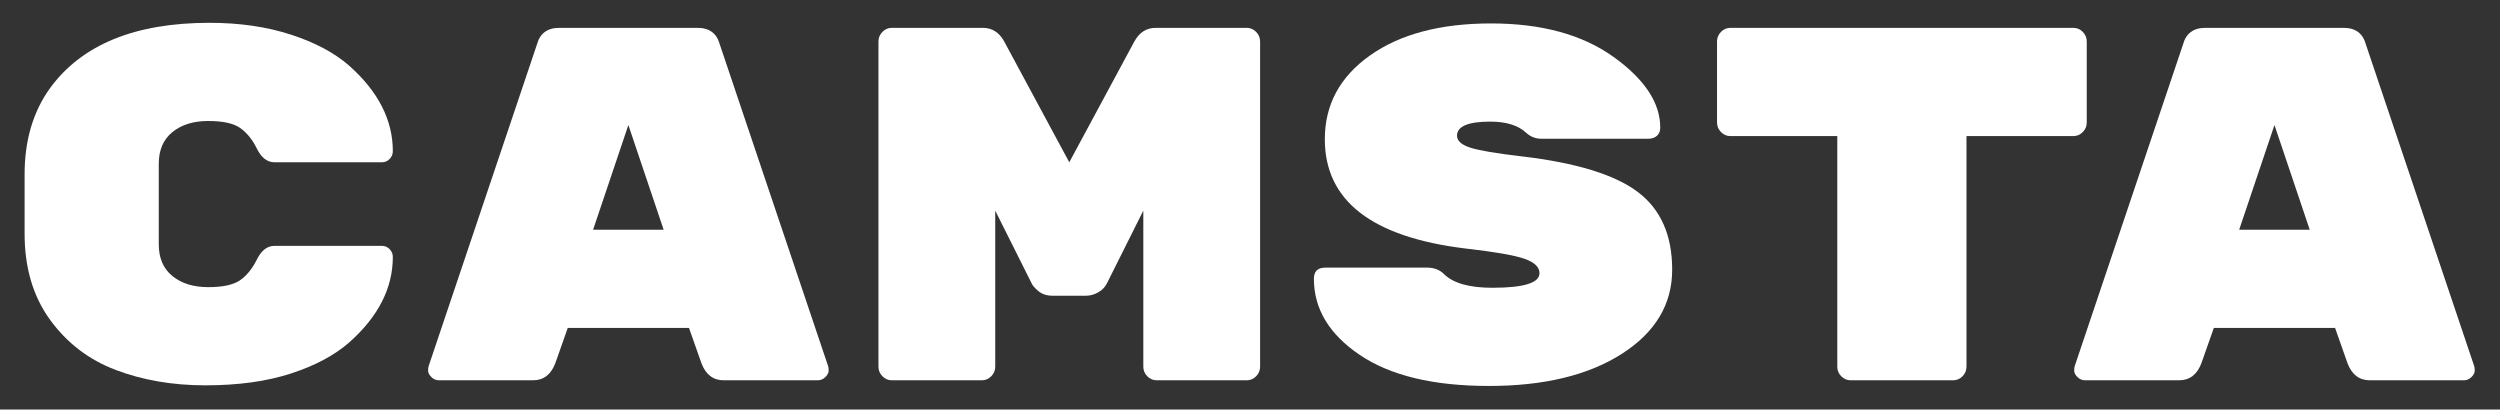
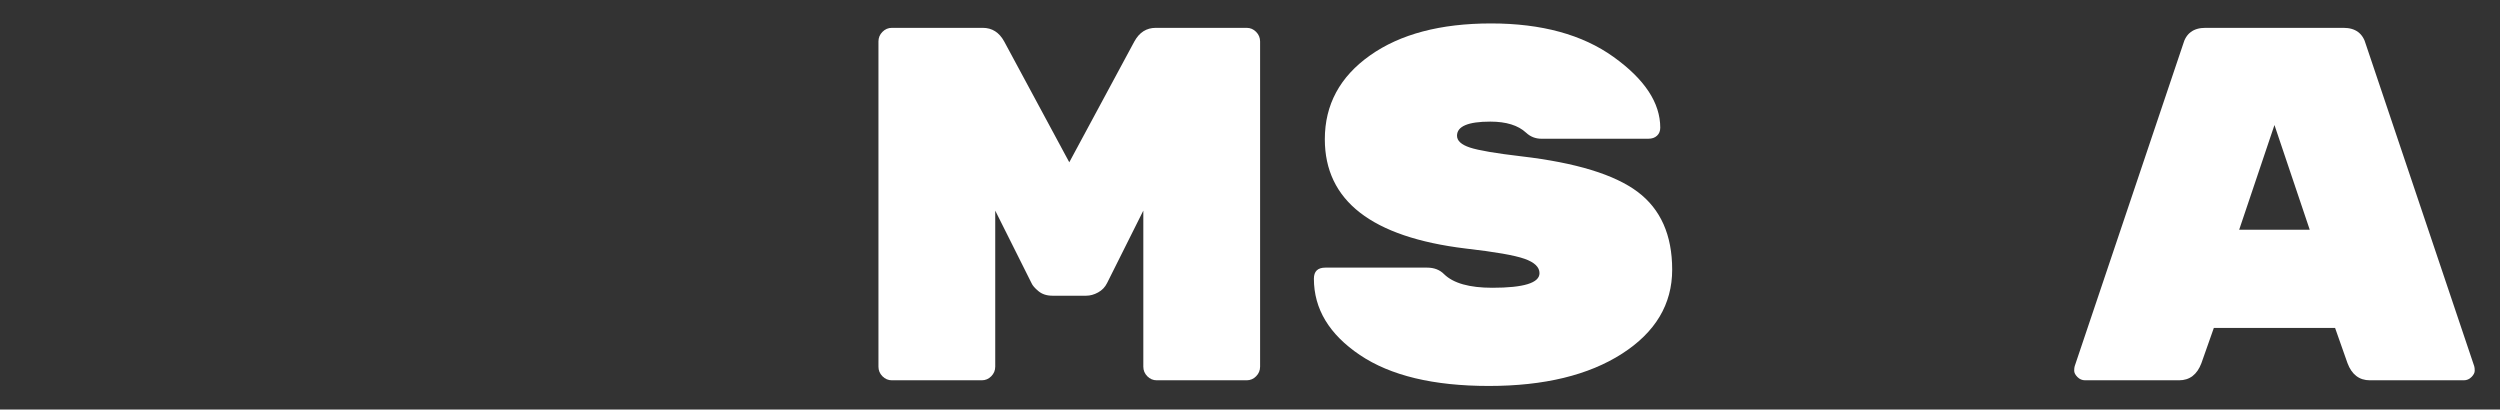
<svg xmlns="http://www.w3.org/2000/svg" width="100%" height="100%" viewBox="0 0 879 144" version="1.1" xml:space="preserve" style="fill-rule:evenodd;clip-rule:evenodd;stroke-linejoin:round;stroke-miterlimit:2;">
  <rect x="0" y="0" width="879" height="144" fill="#333333" stroke="none" />
  <g transform="matrix(1,0,0,1,-2785,-468)">
    <g id="logoSegment1" transform="matrix(0.457,0,0,0.133,2785.72,468)">
      <rect x="0" y="0" width="1920" height="1080" style="fill:none;" />
      <g transform="matrix(2.187,0,0,7.5,-1139.32,-3555)">
        <g transform="matrix(5.463,0,0,5.546,-902.509,-2281.42)">
-           <path d="M270.656,507.24L270.656,512.36C270.656,513.235 270.949,513.907 271.536,514.376C272.123,514.845 272.891,515.08 273.84,515.08C274.789,515.08 275.477,514.931 275.904,514.632C276.331,514.333 276.688,513.896 276.976,513.32C277.264,512.744 277.643,512.456 278.112,512.456L285.024,512.456C285.216,512.456 285.381,512.525 285.52,512.664C285.659,512.803 285.728,512.968 285.728,513.16C285.728,515.144 284.789,516.957 282.912,518.6C281.973,519.411 280.725,520.067 279.168,520.568C277.611,521.069 275.776,521.32 273.664,521.32C271.552,521.32 269.627,520.995 267.888,520.344C266.149,519.693 264.736,518.627 263.648,517.144C262.56,515.661 262.016,513.843 262.016,511.688L262.016,507.912C262.016,505.757 262.56,503.933 263.648,502.44C265.696,499.667 269.12,498.28 273.92,498.28C275.861,498.28 277.611,498.531 279.168,499.032C280.725,499.533 281.973,500.189 282.912,501C284.789,502.643 285.728,504.456 285.728,506.44C285.728,506.632 285.659,506.797 285.52,506.936C285.381,507.075 285.216,507.144 285.024,507.144L278.112,507.144C277.643,507.144 277.264,506.856 276.976,506.28C276.688,505.704 276.331,505.267 275.904,504.968C275.477,504.669 274.789,504.52 273.84,504.52C272.891,504.52 272.123,504.755 271.536,505.224C270.949,505.693 270.656,506.365 270.656,507.24Z" style="fill:white;fill-rule:nonzero;" />
-         </g>
+           </g>
        <g transform="matrix(5.463,0,0,5.546,-902.509,-2281.42)">
-           <path d="M294.752,521L288.704,521C288.512,521 288.347,520.931 288.208,520.792C288.069,520.653 288,520.52 288,520.392C288,520.264 288.011,520.168 288.032,520.104L295.008,499.656C295.2,498.952 295.68,498.6 296.448,498.6L305.344,498.6C306.112,498.6 306.592,498.952 306.784,499.656L313.76,520.104C313.781,520.168 313.792,520.264 313.792,520.392C313.792,520.52 313.723,520.653 313.584,520.792C313.445,520.931 313.28,521 313.088,521L307.04,521C306.357,521 305.877,520.637 305.6,519.912L304.8,517.672L296.992,517.672L296.192,519.912C295.915,520.637 295.435,521 294.752,521ZM303.168,511.432L300.896,504.776L298.624,511.432L303.168,511.432Z" style="fill:white;fill-rule:nonzero;" />
-         </g>
+           </g>
        <g transform="matrix(5.463,0,0,5.546,-895.472,-2281.42)">
          <path d="M333.568,498.6L339.424,498.6C339.659,498.6 339.861,498.685 340.032,498.856C340.203,499.027 340.288,499.229 340.288,499.464L340.288,520.136C340.288,520.371 340.203,520.573 340.032,520.744C339.861,520.915 339.659,521 339.424,521L333.632,521C333.397,521 333.195,520.915 333.024,520.744C332.853,520.573 332.768,520.371 332.768,520.136L332.768,510.216L330.432,514.824C330.304,515.08 330.112,515.277 329.856,515.416C329.6,515.555 329.344,515.624 329.088,515.624L326.912,515.624C326.549,515.624 326.251,515.528 326.016,515.336C325.781,515.144 325.632,514.973 325.568,514.824L323.232,510.216L323.232,520.136C323.232,520.371 323.147,520.573 322.976,520.744C322.805,520.915 322.603,521 322.368,521L316.576,521C316.341,521 316.139,520.915 315.968,520.744C315.797,520.573 315.712,520.371 315.712,520.136L315.712,499.464C315.712,499.229 315.797,499.027 315.968,498.856C316.139,498.685 316.341,498.6 316.576,498.6L322.432,498.6C323.029,498.6 323.488,498.888 323.808,499.464L328,507.144L332.192,499.464C332.512,498.888 332.971,498.6 333.568,498.6Z" style="fill:white;fill-rule:nonzero;" />
        </g>
        <g transform="matrix(5.463,0,0,5.546,-894.554,-2281.2)">
          <path d="M356.96,506.728C360.459,507.133 362.949,507.885 364.432,508.984C365.915,510.083 366.656,511.731 366.656,513.928C366.656,516.125 365.579,517.907 363.424,519.272C361.269,520.637 358.411,521.32 354.848,521.32C351.285,521.32 348.517,520.664 346.544,519.352C344.571,518.04 343.584,516.424 343.584,514.504C343.584,514.035 343.829,513.8 344.32,513.8L350.88,513.8C351.328,513.8 351.691,513.939 351.968,514.216C352.565,514.792 353.6,515.08 355.072,515.08C357.099,515.08 358.112,514.771 358.112,514.152C358.112,513.768 357.792,513.464 357.152,513.24C356.512,513.016 355.243,512.797 353.344,512.584C347.307,511.859 344.288,509.544 344.288,505.64C344.288,503.443 345.259,501.667 347.2,500.312C349.141,498.957 351.739,498.28 354.992,498.28C358.245,498.28 360.875,498.989 362.88,500.408C364.885,501.827 365.888,503.325 365.888,504.904C365.888,505.117 365.819,505.288 365.68,505.416C365.541,505.544 365.355,505.608 365.12,505.608L358.24,505.608C357.856,505.608 357.525,505.48 357.248,505.224C356.736,504.755 355.968,504.52 354.944,504.52C353.515,504.52 352.8,504.819 352.8,505.416C352.8,505.736 353.077,505.987 353.632,506.168C354.187,506.349 355.296,506.536 356.96,506.728Z" style="fill:white;fill-rule:nonzero;" />
        </g>
        <g transform="matrix(5.463,0,0,5.546,-899.756,-2281.42)">
-           <path d="M371.36,498.6L393.44,498.6C393.675,498.6 393.877,498.685 394.048,498.856C394.219,499.027 394.304,499.229 394.304,499.464L394.304,504.616C394.304,504.851 394.219,505.053 394.048,505.224C393.877,505.395 393.675,505.48 393.44,505.48L386.56,505.48L386.56,520.136C386.56,520.371 386.475,520.573 386.304,520.744C386.133,520.915 385.931,521 385.696,521L379.104,521C378.869,521 378.667,520.915 378.496,520.744C378.325,520.573 378.24,520.371 378.24,520.136L378.24,505.48L371.36,505.48C371.125,505.48 370.923,505.395 370.752,505.224C370.581,505.053 370.496,504.851 370.496,504.616L370.496,499.464C370.496,499.229 370.581,499.027 370.752,498.856C370.923,498.685 371.125,498.6 371.36,498.6Z" style="fill:white;fill-rule:nonzero;" />
-         </g>
+           </g>
        <g transform="matrix(5.463,0,0,5.546,-917.807,-2281.42)">
          <path d="M403.552,521L397.504,521C397.312,521 397.147,520.931 397.008,520.792C396.869,520.653 396.8,520.52 396.8,520.392C396.8,520.264 396.811,520.168 396.832,520.104L403.808,499.656C404,498.952 404.48,498.6 405.248,498.6L414.144,498.6C414.912,498.6 415.392,498.952 415.584,499.656L422.56,520.104C422.581,520.168 422.592,520.264 422.592,520.392C422.592,520.52 422.523,520.653 422.384,520.792C422.245,520.931 422.08,521 421.888,521L415.84,521C415.157,521 414.677,520.637 414.4,519.912L413.6,517.672L405.792,517.672L404.992,519.912C404.715,520.637 404.235,521 403.552,521ZM411.968,511.432L409.696,504.776L407.424,511.432L411.968,511.432Z" style="fill:white;fill-rule:nonzero;" />
        </g>
      </g>
    </g>
  </g>
</svg>